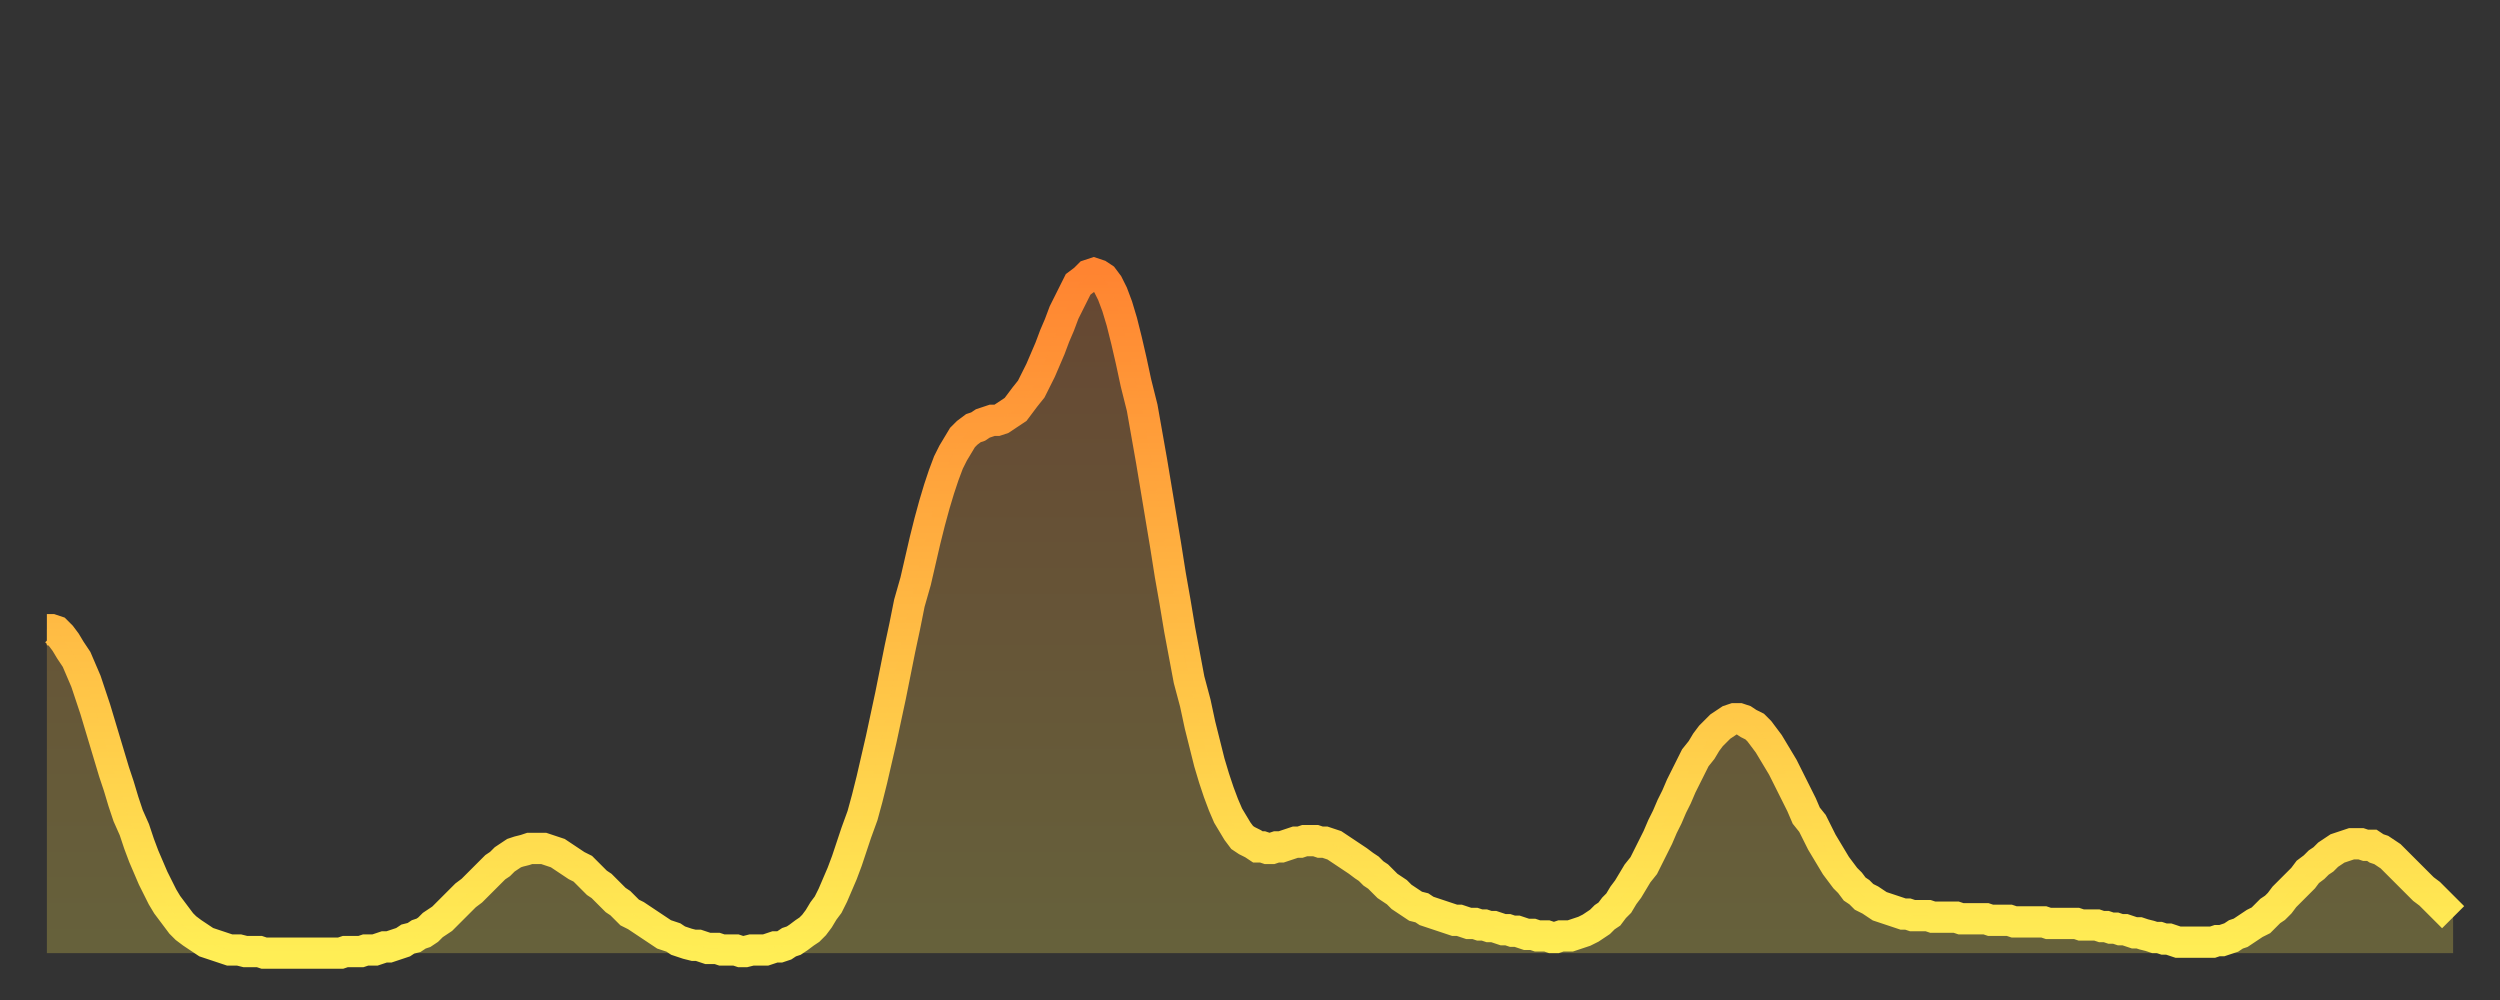
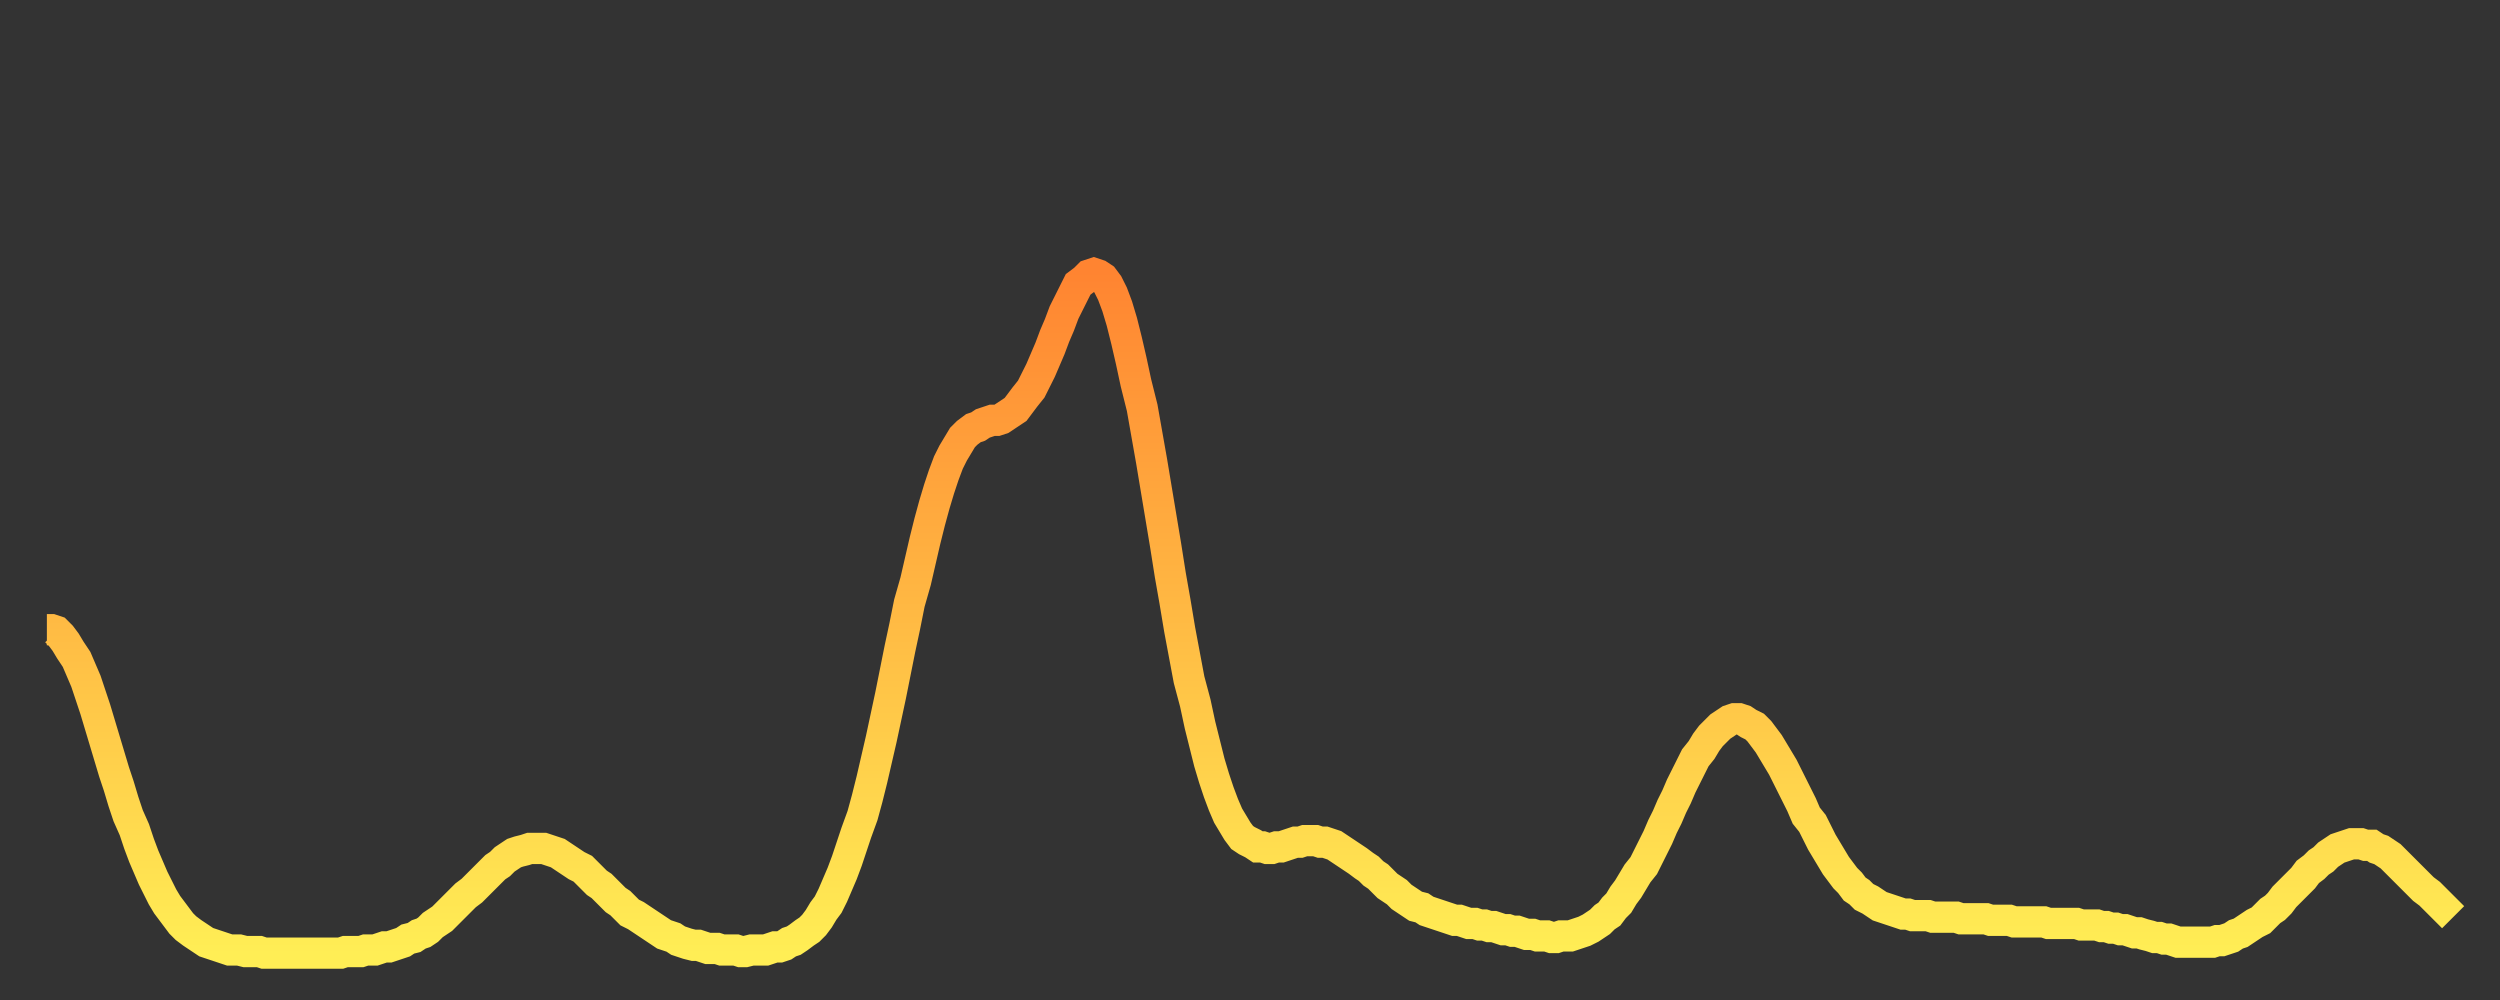
<svg xmlns="http://www.w3.org/2000/svg" baseProfile="full" height="64" version="1.1" width="160">
  <rect width="100%" height="100%" fill="#333333" stroke="none" />
  <defs>
    <linearGradient id="id49776" x1="0" x2="0" y1="0" y2="1">
      <stop offset="0%" stop-color="#ff8431" />
      <stop offset="50%" stop-color="#ffb943" />
      <stop offset="100%" stop-color="#ffee55" />
    </linearGradient>
  </defs>
  <g transform="translate(3,3)">
    <g>
      <path d="M 0.0 37.3 0.3 37.3 0.6 37.4 0.9 37.7 1.2 38.1 1.5 38.6 1.9 39.2 2.2 39.9 2.5 40.6 2.8 41.5 3.1 42.4 3.4 43.4 3.7 44.4 4.0 45.4 4.3 46.4 4.6 47.3 4.9 48.3 5.2 49.2 5.6 50.1 5.9 51.0 6.2 51.8 6.5 52.5 6.8 53.2 7.1 53.8 7.4 54.4 7.7 54.9 8.0 55.3 8.3 55.7 8.6 56.1 8.9 56.4 9.3 56.7 9.6 56.9 9.9 57.1 10.2 57.3 10.5 57.4 10.8 57.5 11.1 57.6 11.4 57.7 11.7 57.8 12.0 57.8 12.3 57.8 12.7 57.9 13.0 57.9 13.3 57.9 13.6 57.9 13.9 58.0 14.2 58.0 14.5 58.0 14.8 58.0 15.1 58.0 15.4 58.0 15.7 58.0 16.0 58.0 16.4 58.0 16.7 58.0 17.0 58.0 17.3 58.0 17.6 58.0 17.9 58.0 18.2 58.0 18.5 58.0 18.8 58.0 19.1 57.9 19.4 57.9 19.8 57.9 20.1 57.9 20.4 57.8 20.7 57.8 21.0 57.8 21.3 57.7 21.6 57.6 21.9 57.6 22.2 57.5 22.5 57.4 22.8 57.3 23.1 57.1 23.5 57.0 23.8 56.8 24.1 56.7 24.4 56.5 24.7 56.2 25.0 56.0 25.3 55.8 25.6 55.5 25.9 55.2 26.2 54.9 26.5 54.6 26.8 54.3 27.2 54.0 27.5 53.7 27.8 53.4 28.1 53.1 28.4 52.8 28.7 52.5 29.0 52.3 29.3 52.0 29.6 51.8 29.9 51.6 30.2 51.5 30.6 51.4 30.9 51.3 31.2 51.3 31.5 51.3 31.8 51.3 32.1 51.4 32.4 51.5 32.7 51.6 33.0 51.8 33.3 52.0 33.6 52.2 33.9 52.4 34.3 52.6 34.6 52.9 34.9 53.2 35.2 53.5 35.5 53.7 35.8 54.0 36.1 54.3 36.4 54.6 36.7 54.8 37.0 55.1 37.3 55.4 37.7 55.6 38.0 55.8 38.3 56.0 38.6 56.2 38.9 56.4 39.2 56.6 39.5 56.8 39.8 56.9 40.1 57.0 40.4 57.2 40.7 57.3 41.0 57.4 41.4 57.5 41.7 57.5 42.0 57.6 42.3 57.7 42.6 57.7 42.9 57.7 43.2 57.8 43.5 57.8 43.8 57.8 44.1 57.8 44.4 57.9 44.7 57.9 45.1 57.8 45.4 57.8 45.7 57.8 46.0 57.8 46.3 57.7 46.6 57.6 46.9 57.6 47.2 57.5 47.5 57.3 47.8 57.2 48.1 57.0 48.5 56.7 48.8 56.5 49.1 56.2 49.4 55.8 49.7 55.3 50.0 54.9 50.3 54.3 50.6 53.6 50.9 52.9 51.2 52.1 51.5 51.2 51.8 50.3 52.2 49.2 52.5 48.1 52.8 46.9 53.1 45.6 53.4 44.3 53.7 42.9 54.0 41.5 54.3 40.0 54.6 38.5 54.9 37.1 55.2 35.6 55.6 34.2 55.9 32.9 56.2 31.6 56.5 30.4 56.8 29.3 57.1 28.3 57.4 27.4 57.7 26.6 58.0 26.0 58.3 25.5 58.6 25.0 58.9 24.7 59.3 24.4 59.6 24.3 59.9 24.1 60.2 24.0 60.5 23.9 60.8 23.9 61.1 23.8 61.4 23.6 61.7 23.4 62.0 23.2 62.3 22.8 62.6 22.4 63.0 21.9 63.3 21.3 63.6 20.7 63.9 20.0 64.2 19.3 64.5 18.5 64.8 17.8 65.1 17.0 65.4 16.4 65.7 15.8 66.0 15.2 66.4 14.9 66.7 14.6 67.0 14.5 67.3 14.6 67.6 14.8 67.9 15.2 68.2 15.8 68.5 16.6 68.8 17.6 69.1 18.8 69.4 20.1 69.7 21.5 70.1 23.1 70.4 24.8 70.7 26.5 71.0 28.3 71.3 30.1 71.6 31.9 71.9 33.8 72.2 35.5 72.5 37.3 72.8 38.9 73.1 40.5 73.5 42.0 73.8 43.4 74.1 44.6 74.4 45.8 74.7 46.8 75.0 47.7 75.3 48.5 75.6 49.2 75.9 49.7 76.2 50.2 76.5 50.6 76.8 50.8 77.2 51.0 77.5 51.2 77.8 51.2 78.1 51.3 78.4 51.3 78.7 51.2 79.0 51.2 79.3 51.1 79.6 51.0 79.9 50.9 80.2 50.9 80.5 50.8 80.9 50.8 81.2 50.8 81.5 50.9 81.8 50.9 82.1 51.0 82.4 51.1 82.7 51.3 83.0 51.5 83.3 51.7 83.6 51.9 83.9 52.1 84.3 52.4 84.6 52.6 84.9 52.9 85.2 53.1 85.5 53.4 85.8 53.7 86.1 53.9 86.4 54.1 86.7 54.4 87.0 54.6 87.3 54.8 87.6 55.0 88.0 55.1 88.3 55.3 88.6 55.4 88.9 55.5 89.2 55.6 89.5 55.7 89.8 55.8 90.1 55.9 90.4 55.9 90.7 56.0 91.0 56.1 91.4 56.1 91.7 56.2 92.0 56.2 92.3 56.3 92.6 56.3 92.9 56.4 93.2 56.5 93.5 56.5 93.8 56.6 94.1 56.6 94.4 56.7 94.7 56.8 95.1 56.8 95.4 56.9 95.7 56.9 96.0 56.9 96.3 57.0 96.6 57.0 96.9 56.9 97.2 56.9 97.5 56.9 97.8 56.8 98.1 56.7 98.4 56.6 98.8 56.4 99.1 56.2 99.4 56.0 99.7 55.7 100.0 55.5 100.3 55.1 100.6 54.8 100.9 54.3 101.2 53.9 101.5 53.4 101.8 52.9 102.2 52.4 102.5 51.8 102.8 51.2 103.1 50.6 103.4 49.9 103.7 49.3 104.0 48.6 104.3 48.0 104.6 47.3 104.9 46.7 105.2 46.1 105.5 45.5 105.9 45.0 106.2 44.5 106.5 44.1 106.8 43.8 107.1 43.5 107.4 43.3 107.7 43.1 108.0 43.0 108.3 43.0 108.6 43.1 108.9 43.3 109.3 43.5 109.6 43.8 109.9 44.2 110.2 44.6 110.5 45.1 110.8 45.6 111.1 46.1 111.4 46.7 111.7 47.3 112.0 47.9 112.3 48.5 112.6 49.2 113.0 49.7 113.3 50.3 113.6 50.9 113.9 51.4 114.2 51.9 114.5 52.4 114.8 52.8 115.1 53.2 115.4 53.5 115.7 53.9 116.0 54.1 116.3 54.4 116.7 54.6 117.0 54.8 117.3 55.0 117.6 55.1 117.9 55.2 118.2 55.3 118.5 55.4 118.8 55.5 119.1 55.5 119.4 55.6 119.7 55.6 120.1 55.6 120.4 55.6 120.7 55.7 121.0 55.7 121.3 55.7 121.6 55.7 121.9 55.7 122.2 55.7 122.5 55.8 122.8 55.8 123.1 55.8 123.4 55.8 123.8 55.8 124.1 55.8 124.4 55.9 124.7 55.9 125.0 55.9 125.3 55.9 125.6 55.9 125.9 56.0 126.2 56.0 126.5 56.0 126.8 56.0 127.2 56.0 127.5 56.0 127.8 56.0 128.1 56.1 128.4 56.1 128.7 56.1 129.0 56.1 129.3 56.1 129.6 56.1 129.9 56.1 130.2 56.2 130.5 56.2 130.9 56.2 131.2 56.2 131.5 56.3 131.8 56.3 132.1 56.4 132.4 56.4 132.7 56.5 133.0 56.5 133.3 56.6 133.6 56.7 133.9 56.7 134.2 56.8 134.6 56.9 134.9 57.0 135.2 57.0 135.5 57.1 135.8 57.1 136.1 57.2 136.4 57.3 136.7 57.3 137.0 57.3 137.3 57.3 137.6 57.3 138.0 57.3 138.3 57.3 138.6 57.3 138.9 57.2 139.2 57.2 139.5 57.1 139.8 57.0 140.1 56.8 140.4 56.7 140.7 56.5 141.0 56.3 141.3 56.1 141.7 55.9 142.0 55.6 142.3 55.3 142.6 55.1 142.9 54.8 143.2 54.4 143.5 54.1 143.8 53.8 144.1 53.5 144.4 53.2 144.7 52.8 145.1 52.5 145.4 52.2 145.7 52.0 146.0 51.7 146.3 51.5 146.6 51.3 146.9 51.2 147.2 51.1 147.5 51.0 147.8 51.0 148.1 51.0 148.4 51.1 148.8 51.1 149.1 51.3 149.4 51.4 149.7 51.6 150.0 51.8 150.3 52.1 150.6 52.4 150.9 52.7 151.2 53.0 151.5 53.3 151.8 53.6 152.1 53.9 152.5 54.2 152.8 54.5 153.1 54.8 153.4 55.1 153.7 55.4 154.0 55.7" fill="none" id="graph-curve" opacity="1" stroke="url(#id49776)" stroke-width="2" />
-       <path d="M 0 58 L 0.0 37.3 0.3 37.3 0.6 37.4 0.9 37.7 1.2 38.1 1.5 38.6 1.9 39.2 2.2 39.9 2.5 40.6 2.8 41.5 3.1 42.4 3.4 43.4 3.7 44.4 4.0 45.4 4.3 46.4 4.6 47.3 4.9 48.3 5.2 49.2 5.6 50.1 5.9 51.0 6.2 51.8 6.5 52.5 6.8 53.2 7.1 53.8 7.4 54.4 7.7 54.9 8.0 55.3 8.3 55.7 8.6 56.1 8.9 56.4 9.3 56.7 9.6 56.9 9.9 57.1 10.2 57.3 10.5 57.4 10.8 57.5 11.1 57.6 11.4 57.7 11.7 57.8 12.0 57.8 12.3 57.8 12.7 57.9 13.0 57.9 13.3 57.9 13.6 57.9 13.9 58.0 14.2 58.0 14.5 58.0 14.8 58.0 15.1 58.0 15.4 58.0 15.7 58.0 16.0 58.0 16.4 58.0 16.7 58.0 17.0 58.0 17.3 58.0 17.6 58.0 17.9 58.0 18.2 58.0 18.5 58.0 18.8 58.0 19.1 57.9 19.4 57.9 19.8 57.9 20.1 57.9 20.4 57.8 20.7 57.8 21.0 57.8 21.3 57.7 21.6 57.6 21.9 57.6 22.2 57.5 22.5 57.4 22.8 57.3 23.1 57.1 23.5 57.0 23.8 56.8 24.1 56.7 24.4 56.5 24.7 56.2 25.0 56.0 25.3 55.8 25.6 55.5 25.9 55.2 26.2 54.9 26.5 54.6 26.8 54.3 27.2 54.0 27.5 53.7 27.8 53.4 28.1 53.1 28.4 52.8 28.7 52.5 29.0 52.3 29.3 52.0 29.6 51.8 29.9 51.6 30.2 51.5 30.6 51.4 30.9 51.3 31.2 51.3 31.5 51.3 31.8 51.3 32.1 51.4 32.4 51.5 32.7 51.6 33.0 51.8 33.3 52.0 33.6 52.2 33.9 52.4 34.3 52.6 34.6 52.9 34.9 53.2 35.2 53.5 35.5 53.7 35.8 54.0 36.1 54.3 36.4 54.6 36.7 54.8 37.0 55.1 37.3 55.4 37.7 55.6 38.0 55.8 38.3 56.0 38.6 56.2 38.9 56.4 39.2 56.6 39.5 56.8 39.8 56.9 40.1 57.0 40.4 57.2 40.7 57.3 41.0 57.4 41.4 57.5 41.7 57.5 42.0 57.6 42.3 57.7 42.6 57.7 42.9 57.7 43.2 57.8 43.5 57.8 43.8 57.8 44.1 57.8 44.4 57.9 44.7 57.9 45.1 57.8 45.4 57.8 45.7 57.8 46.0 57.8 46.3 57.7 46.6 57.6 46.9 57.6 47.2 57.5 47.5 57.3 47.8 57.2 48.1 57.0 48.5 56.7 48.8 56.5 49.1 56.2 49.4 55.8 49.7 55.3 50.0 54.9 50.3 54.3 50.6 53.6 50.9 52.9 51.2 52.1 51.5 51.2 51.8 50.3 52.2 49.2 52.5 48.1 52.8 46.9 53.1 45.6 53.4 44.3 53.7 42.9 54.0 41.5 54.3 40.0 54.6 38.5 54.9 37.1 55.2 35.6 55.6 34.2 55.9 32.9 56.2 31.6 56.5 30.4 56.8 29.3 57.1 28.3 57.4 27.4 57.7 26.6 58.0 26.0 58.3 25.5 58.6 25.0 58.9 24.7 59.3 24.4 59.6 24.3 59.9 24.1 60.2 24.0 60.5 23.9 60.8 23.9 61.1 23.8 61.4 23.6 61.7 23.4 62.0 23.2 62.3 22.8 62.6 22.4 63.0 21.9 63.3 21.3 63.6 20.7 63.9 20.0 64.2 19.3 64.5 18.5 64.8 17.8 65.1 17.0 65.4 16.4 65.7 15.8 66.0 15.2 66.4 14.9 66.7 14.6 67.0 14.5 67.3 14.6 67.6 14.8 67.9 15.2 68.2 15.8 68.5 16.6 68.8 17.6 69.1 18.8 69.4 20.1 69.7 21.5 70.1 23.1 70.4 24.8 70.7 26.5 71.0 28.3 71.3 30.1 71.6 31.9 71.9 33.8 72.2 35.5 72.5 37.3 72.8 38.9 73.1 40.5 73.5 42.0 73.8 43.4 74.1 44.6 74.4 45.8 74.7 46.8 75.0 47.7 75.3 48.5 75.6 49.2 75.9 49.7 76.2 50.2 76.5 50.6 76.8 50.8 77.2 51.0 77.5 51.2 77.8 51.2 78.1 51.3 78.4 51.3 78.7 51.2 79.0 51.2 79.3 51.1 79.6 51.0 79.9 50.9 80.2 50.9 80.5 50.8 80.9 50.8 81.2 50.8 81.5 50.9 81.8 50.9 82.1 51.0 82.4 51.1 82.7 51.3 83.0 51.5 83.3 51.7 83.6 51.9 83.9 52.1 84.3 52.4 84.6 52.6 84.9 52.9 85.2 53.1 85.5 53.4 85.8 53.7 86.1 53.9 86.4 54.1 86.7 54.4 87.0 54.6 87.3 54.8 87.6 55.0 88.0 55.1 88.3 55.3 88.6 55.4 88.9 55.5 89.2 55.6 89.5 55.7 89.8 55.8 90.1 55.9 90.4 55.9 90.7 56.0 91.0 56.1 91.4 56.1 91.7 56.2 92.0 56.2 92.3 56.3 92.6 56.3 92.9 56.4 93.2 56.5 93.5 56.5 93.8 56.6 94.1 56.6 94.4 56.7 94.7 56.8 95.1 56.8 95.4 56.9 95.7 56.9 96.0 56.9 96.3 57.0 96.6 57.0 96.9 56.9 97.2 56.9 97.5 56.9 97.8 56.8 98.1 56.7 98.4 56.6 98.8 56.4 99.1 56.2 99.4 56.0 99.7 55.7 100.0 55.5 100.3 55.1 100.6 54.8 100.9 54.3 101.2 53.9 101.5 53.4 101.8 52.9 102.2 52.4 102.5 51.8 102.8 51.2 103.1 50.6 103.4 49.9 103.7 49.3 104.0 48.6 104.3 48.0 104.6 47.3 104.9 46.7 105.2 46.1 105.5 45.5 105.9 45.0 106.2 44.5 106.5 44.1 106.8 43.8 107.1 43.5 107.4 43.3 107.7 43.1 108.0 43.0 108.3 43.0 108.6 43.1 108.9 43.3 109.3 43.5 109.6 43.8 109.9 44.2 110.2 44.6 110.5 45.1 110.8 45.6 111.1 46.1 111.4 46.7 111.7 47.3 112.0 47.9 112.3 48.5 112.6 49.2 113.0 49.7 113.3 50.3 113.6 50.9 113.9 51.4 114.2 51.9 114.5 52.4 114.8 52.8 115.1 53.2 115.4 53.5 115.7 53.9 116.0 54.1 116.3 54.4 116.7 54.6 117.0 54.8 117.3 55.0 117.6 55.1 117.9 55.2 118.2 55.3 118.5 55.4 118.8 55.5 119.1 55.5 119.4 55.6 119.7 55.6 120.1 55.6 120.4 55.6 120.7 55.7 121.0 55.7 121.3 55.7 121.6 55.7 121.9 55.7 122.2 55.7 122.5 55.8 122.8 55.8 123.1 55.8 123.4 55.8 123.8 55.8 124.1 55.8 124.4 55.9 124.7 55.9 125.0 55.9 125.3 55.9 125.6 55.9 125.9 56.0 126.2 56.0 126.5 56.0 126.8 56.0 127.2 56.0 127.5 56.0 127.8 56.0 128.1 56.1 128.4 56.1 128.7 56.1 129.0 56.1 129.3 56.1 129.6 56.1 129.9 56.1 130.2 56.2 130.5 56.2 130.9 56.2 131.2 56.2 131.5 56.3 131.8 56.3 132.1 56.4 132.4 56.4 132.7 56.5 133.0 56.5 133.3 56.6 133.6 56.7 133.9 56.7 134.2 56.8 134.6 56.9 134.9 57.0 135.2 57.0 135.5 57.1 135.8 57.1 136.1 57.2 136.4 57.3 136.7 57.3 137.0 57.3 137.3 57.3 137.6 57.3 138.0 57.3 138.3 57.3 138.6 57.3 138.9 57.2 139.2 57.2 139.5 57.1 139.8 57.0 140.1 56.8 140.4 56.7 140.7 56.5 141.0 56.3 141.3 56.1 141.7 55.9 142.0 55.6 142.3 55.3 142.6 55.1 142.9 54.8 143.2 54.4 143.5 54.1 143.8 53.8 144.1 53.5 144.4 53.2 144.7 52.8 145.1 52.5 145.4 52.2 145.7 52.0 146.0 51.7 146.3 51.5 146.6 51.3 146.9 51.2 147.2 51.1 147.5 51.0 147.8 51.0 148.1 51.0 148.4 51.1 148.8 51.1 149.1 51.3 149.4 51.4 149.7 51.6 150.0 51.8 150.3 52.1 150.6 52.4 150.9 52.7 151.2 53.0 151.5 53.3 151.8 53.6 152.1 53.9 152.5 54.2 152.8 54.5 153.1 54.8 153.4 55.1 153.7 55.4 154.0 55.7 154 58" fill="url(#id49776)" fill-opacity=".25" id="graph-shadow" />
    </g>
  </g>
</svg>